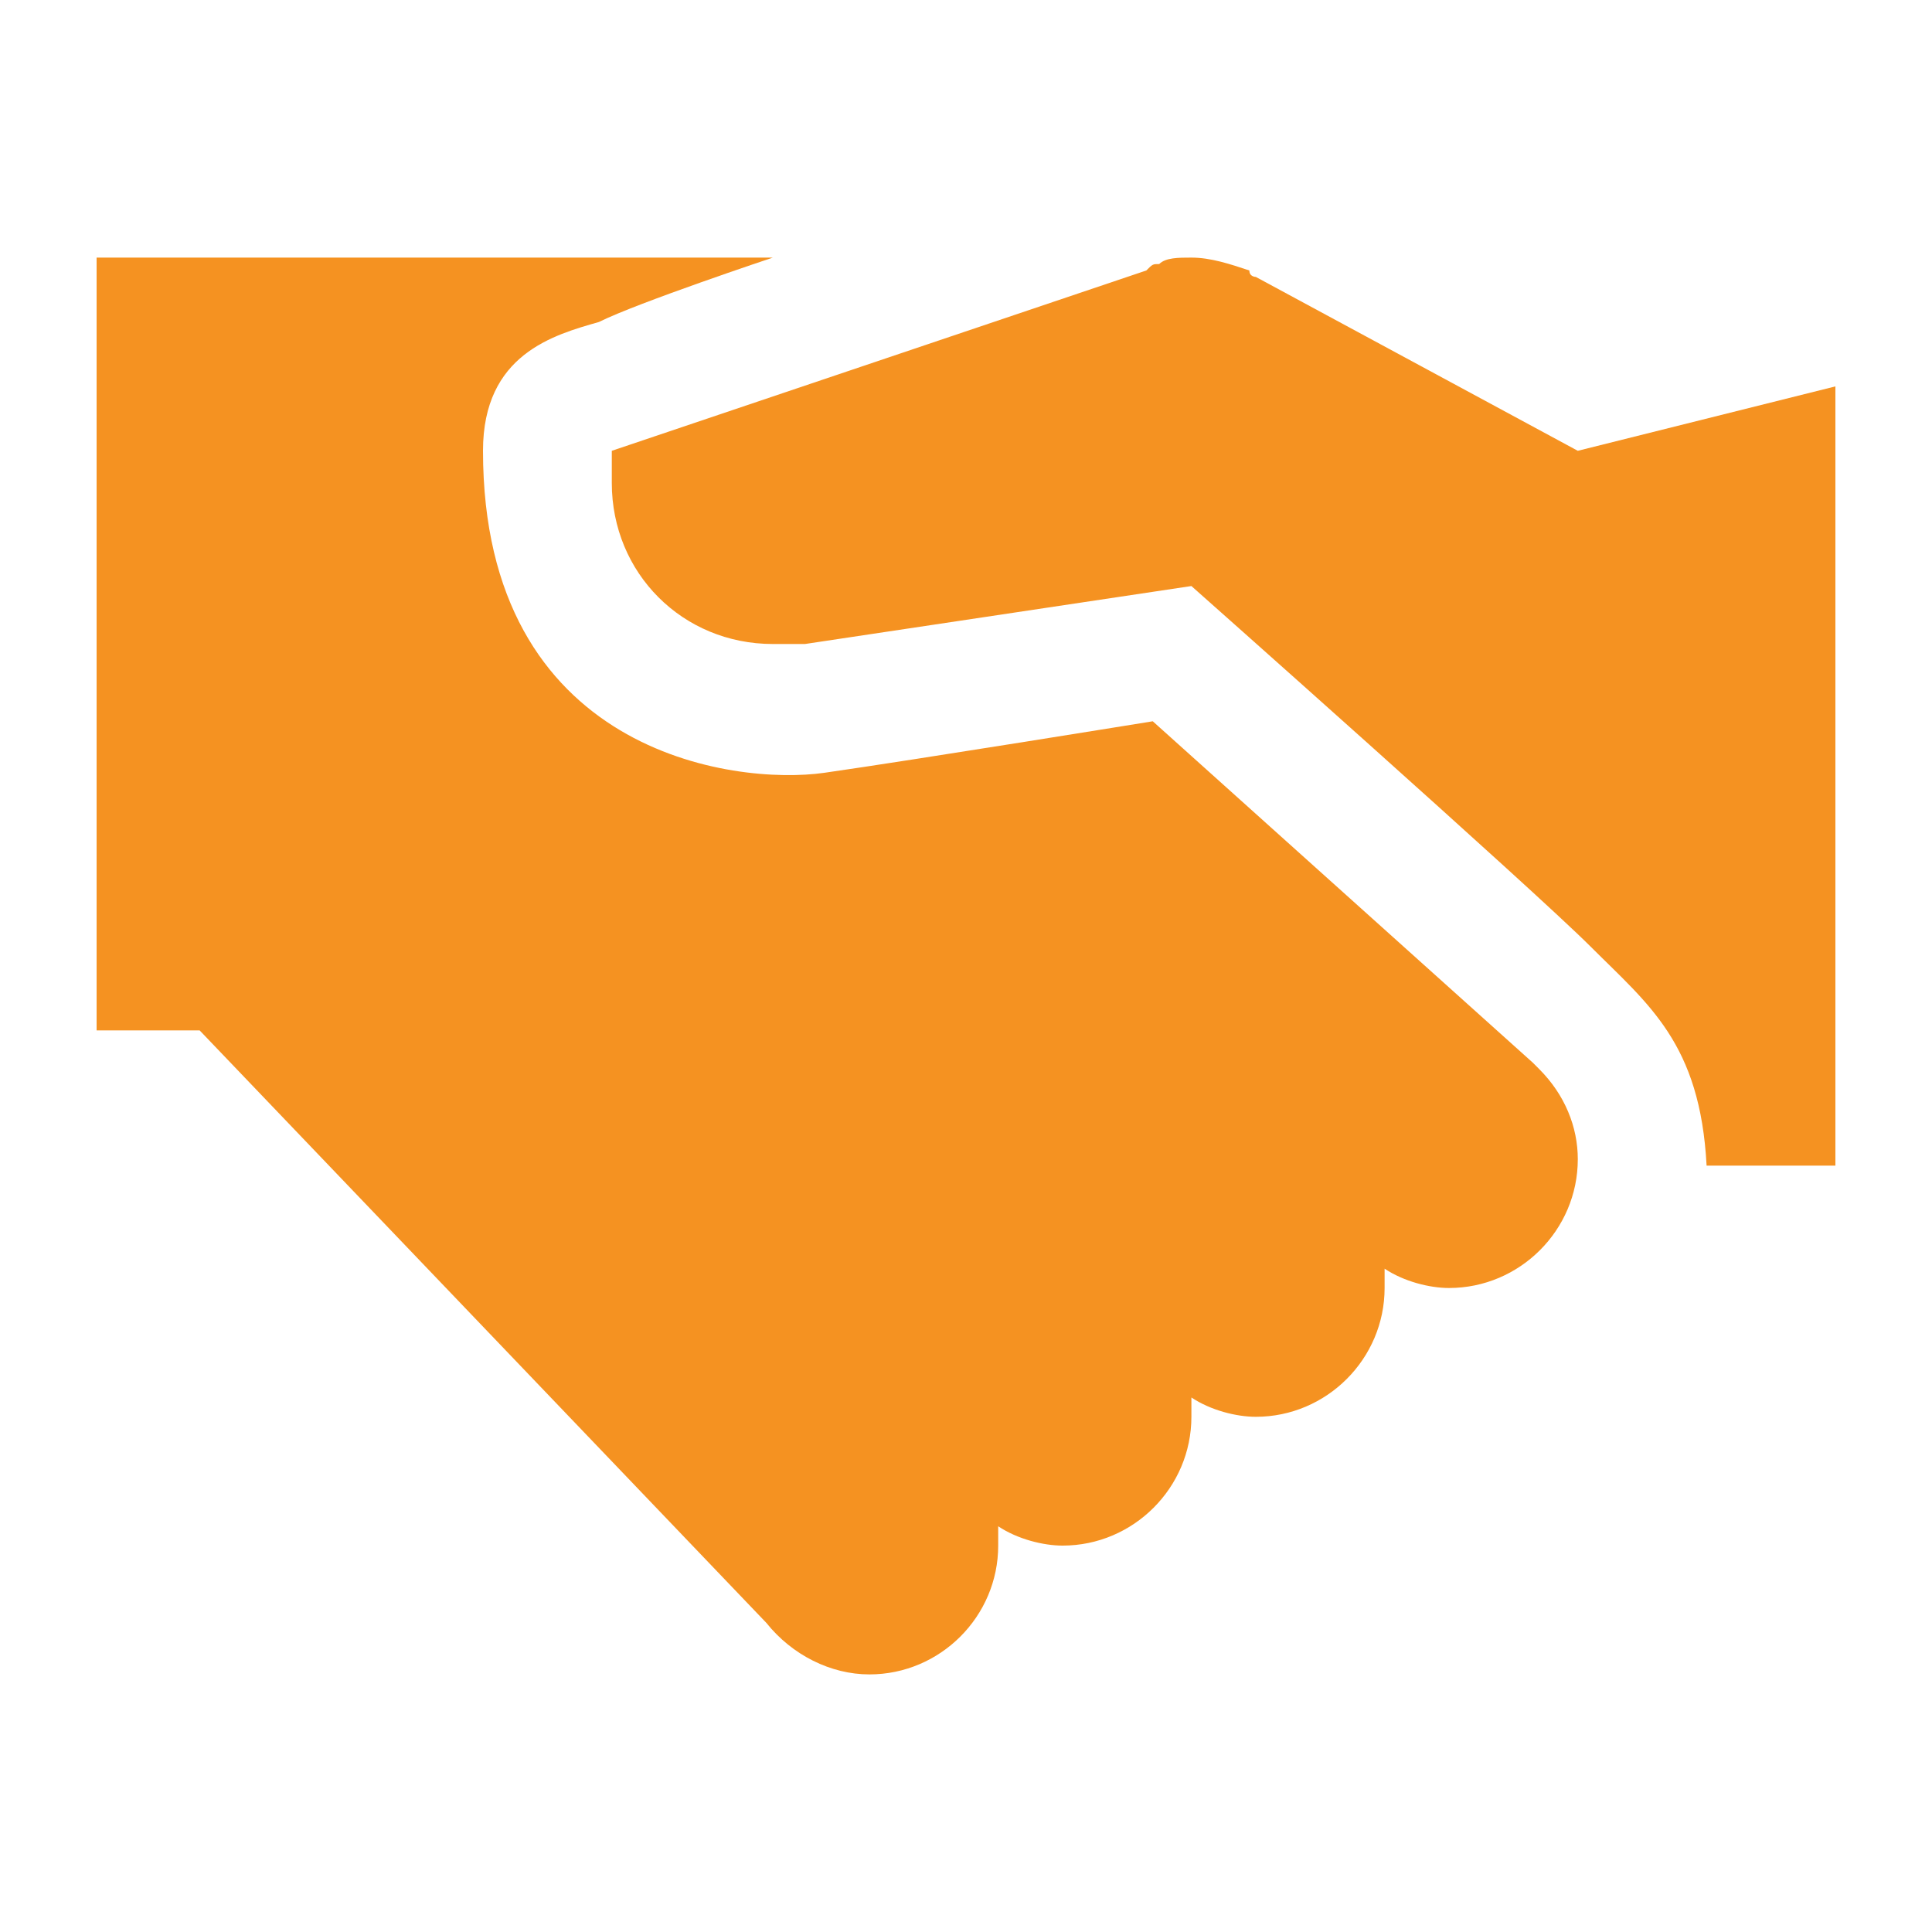
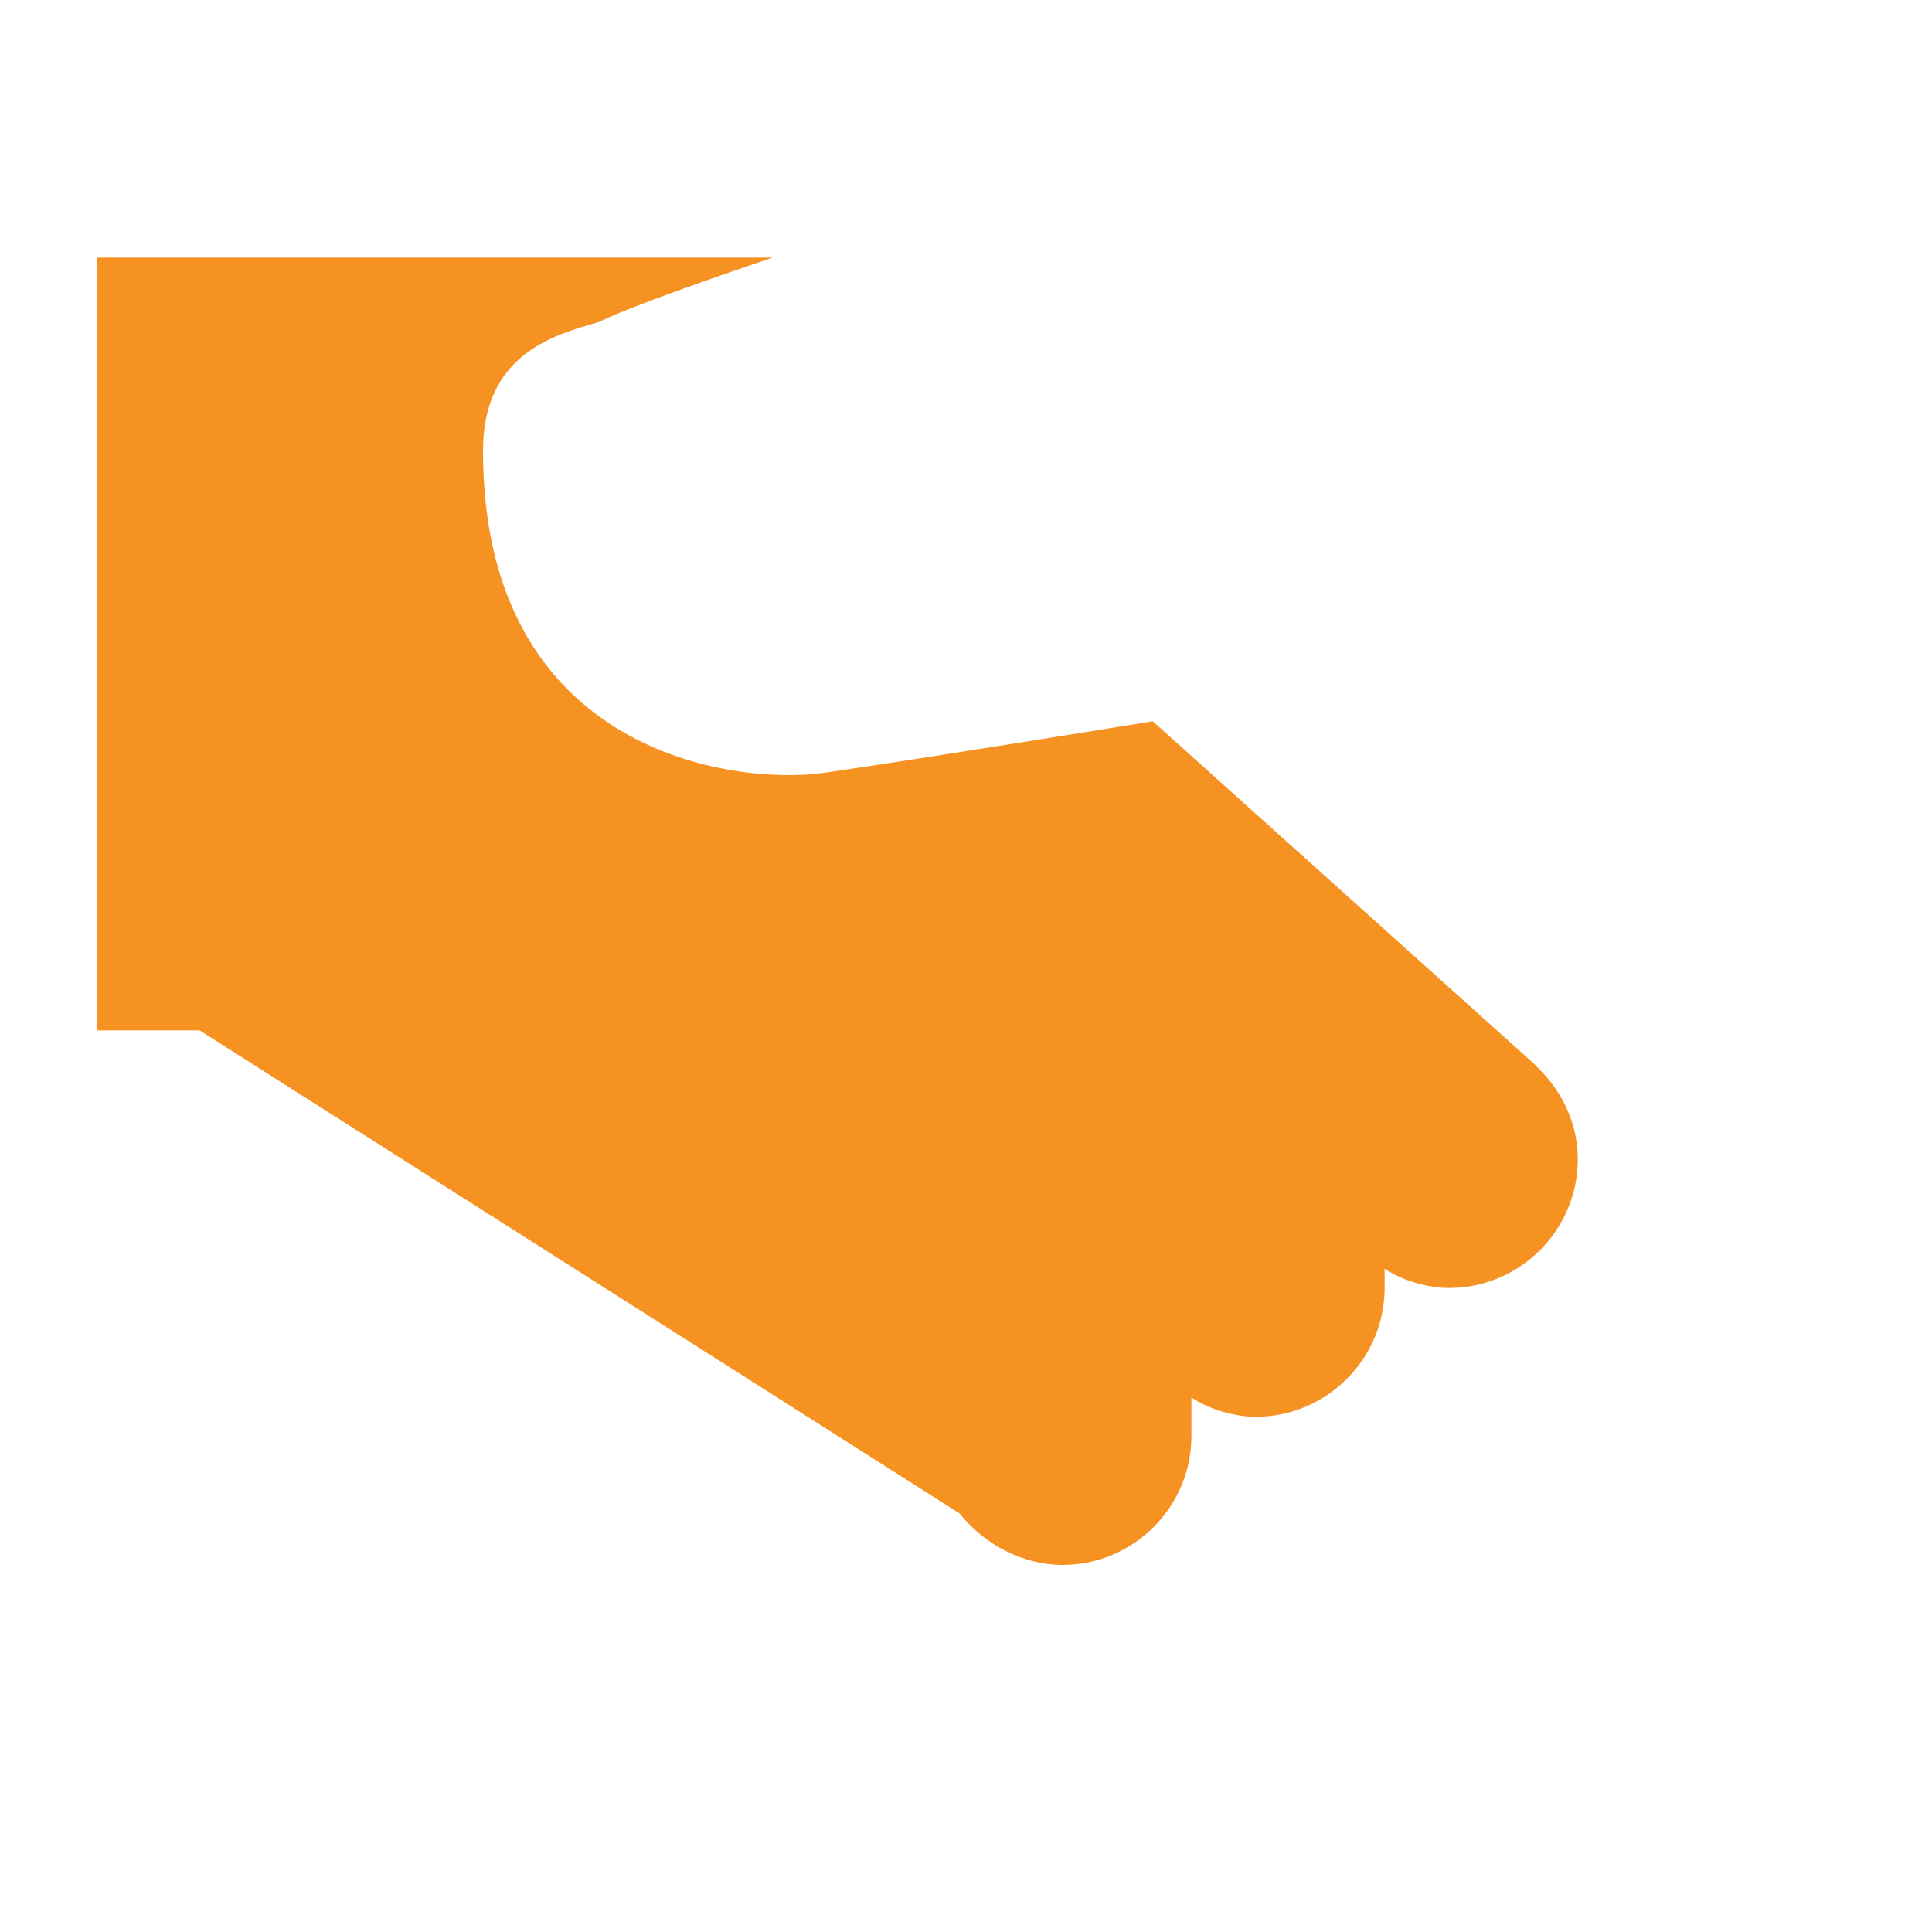
<svg xmlns="http://www.w3.org/2000/svg" version="1.1" id="prefix__Layer_1" x="0" y="0" viewBox="0 0 30 30" xml:space="preserve">
  <style>.prefix__st0{fill:#f59221}</style>
  <g id="prefix__XMLID_1_">
-     <path class="prefix__st0" d="M19.4 4.2c0 .1.1.1.1.1l5 2.7 4-1v12.1h-2c-.1-1.9-.9-2.5-1.8-3.4-.9-.9-6.2-5.6-6.2-5.6l-6 .9H12.2 12c-1.4 0-2.5-1.1-2.5-2.5V7l8.3-2.8c.1-.1.1-.1.2-.1.1-.1.3-.1.5-.1.3 0 .6.1.9.2z" />
-     <path class="prefix__st0" d="M1.5 4H12s-2.1.7-2.7 1c-.7.2-1.8.5-1.8 2 0 4.7 3.9 5.2 5.3 5s5.1-.8 5.1-.8l5.9 5.3.1.1c.4.4.6.9.6 1.4 0 1.1-.9 2-2 2-.3 0-.7-.1-1-.3v.3c0 1.1-.9 2-2 2-.3 0-.7-.1-1-.3v.3c0 1.1-.9 2-2 2-.3 0-.7-.1-1-.3v.3c0 1.1-.9 2-2 2-.6 0-1.2-.3-1.6-.8L3.1 16H1.5V4z" />
+     <path class="prefix__st0" d="M1.5 4H12s-2.1.7-2.7 1c-.7.2-1.8.5-1.8 2 0 4.7 3.9 5.2 5.3 5s5.1-.8 5.1-.8l5.9 5.3.1.1c.4.4.6.9.6 1.4 0 1.1-.9 2-2 2-.3 0-.7-.1-1-.3v.3c0 1.1-.9 2-2 2-.3 0-.7-.1-1-.3v.3v.3c0 1.1-.9 2-2 2-.6 0-1.2-.3-1.6-.8L3.1 16H1.5V4z" />
  </g>
</svg>